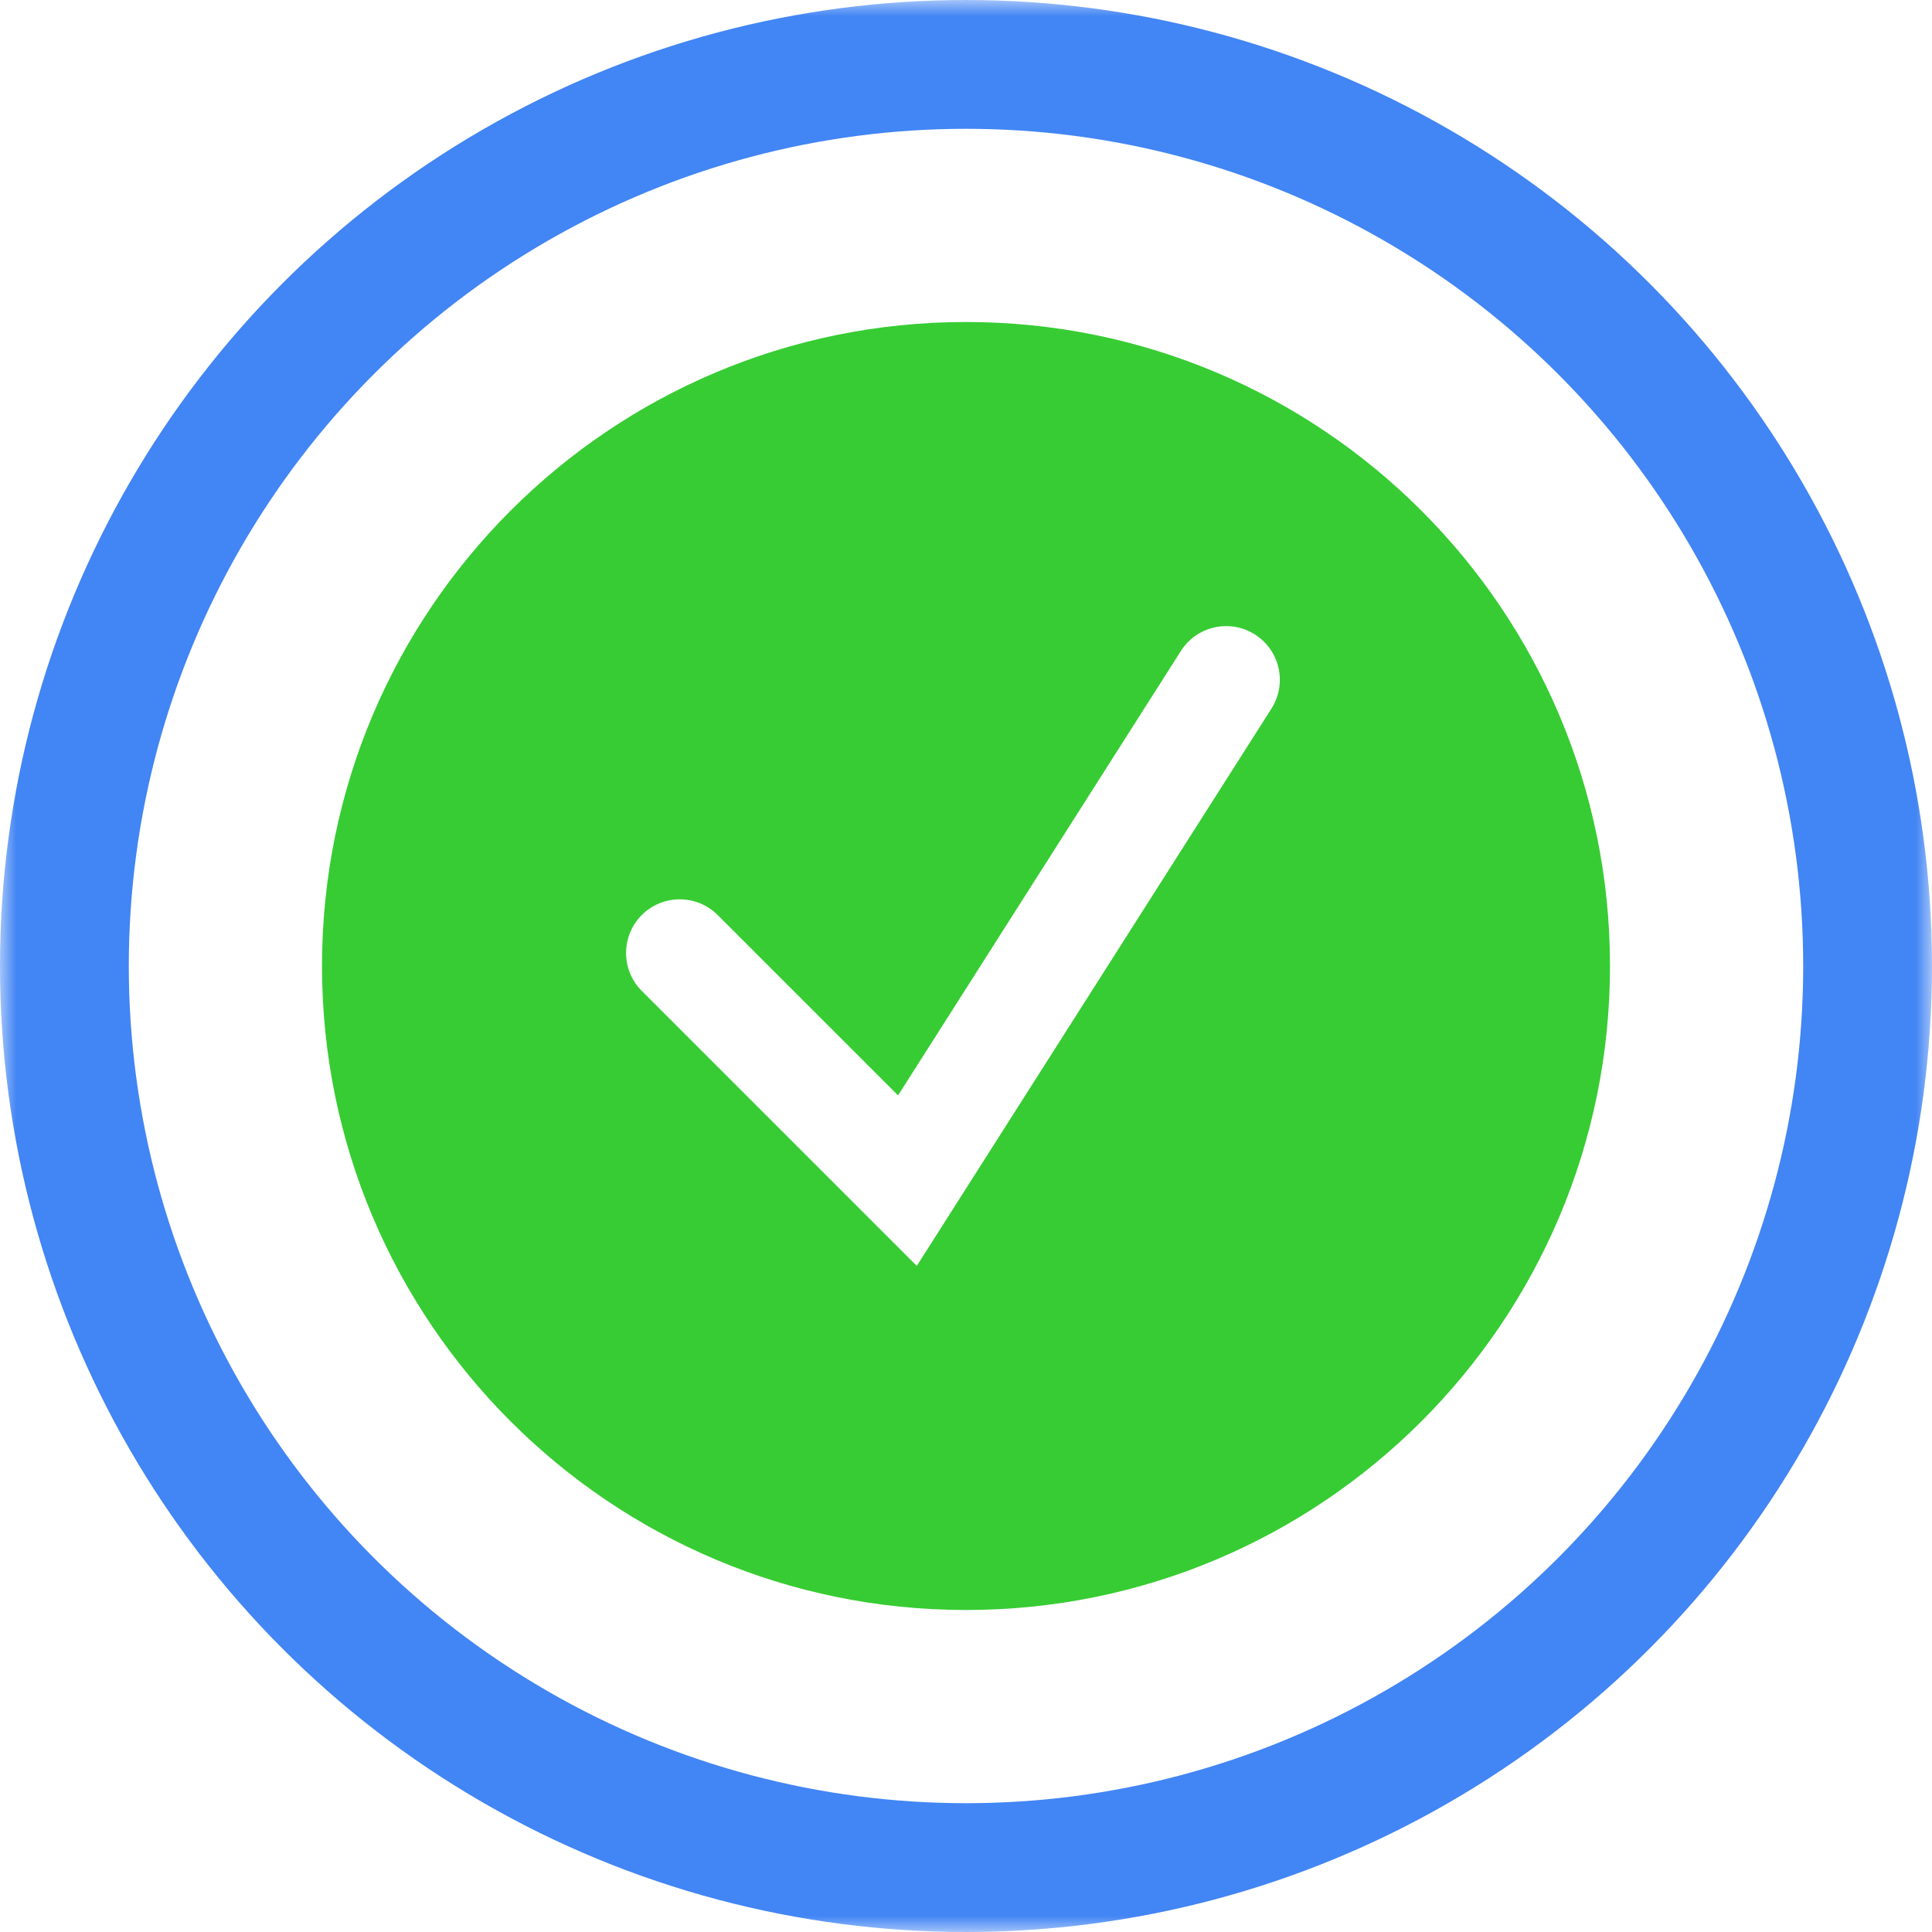
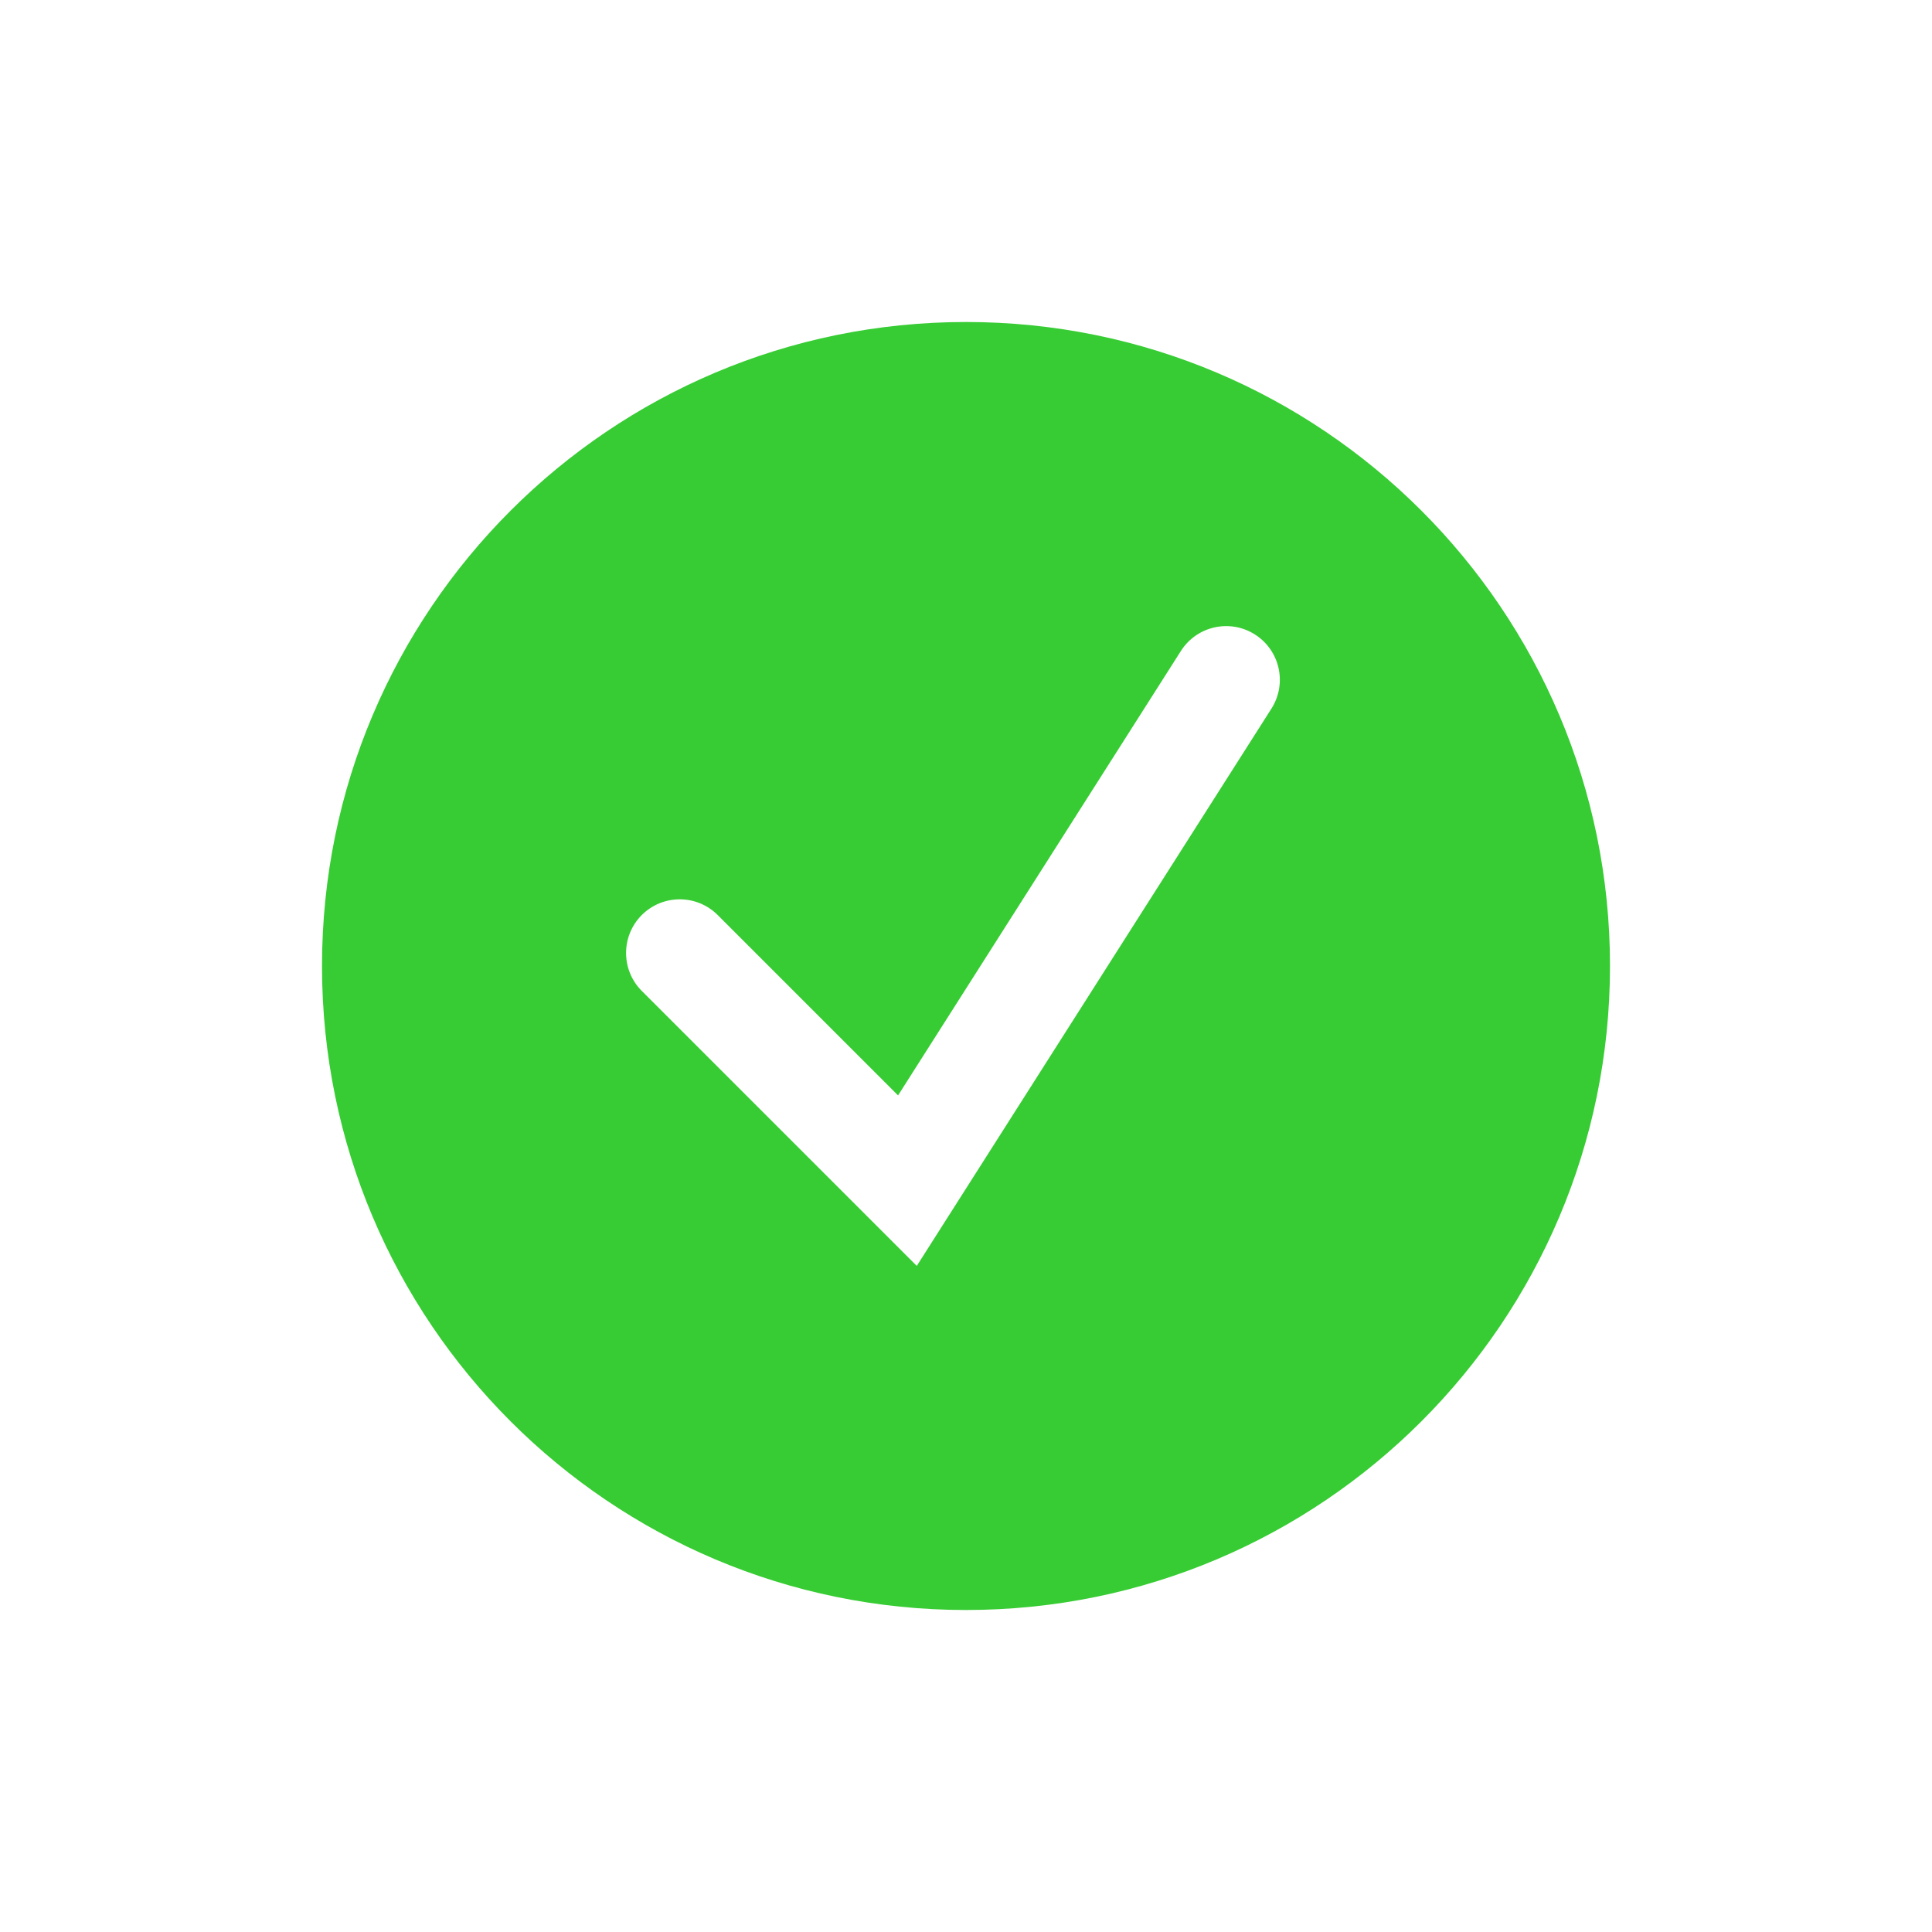
<svg xmlns="http://www.w3.org/2000/svg" width="60" height="60" viewBox="0 0 60 60" fill="none">
  <mask id="mask0_6119_184" style="mask-type:alpha" maskUnits="userSpaceOnUse" x="0" y="0" width="60" height="60">
-     <path d="M0 0H60V60H0V0Z" fill="#F7931A" />
-   </mask>
+     </mask>
  <g mask="url(#mask0_6119_184)">
-     <circle cx="30" cy="30" r="28" stroke="#4285F4" stroke-width="4" />
-   </g>
+     </g>
  <path fill-rule="evenodd" clip-rule="evenodd" d="M30 50C41.046 50 50 41.046 50 30C50 18.954 41.046 10 30 10C18.954 10 10 18.954 10 30C10 41.046 18.954 50 30 50ZM39.486 22.006C39.98 21.229 39.751 20.199 38.974 19.705C38.198 19.211 37.168 19.44 36.674 20.216L27.89 34.019L22.288 28.417C21.638 27.767 20.582 27.767 19.931 28.417C19.281 29.068 19.281 30.124 19.931 30.774L28.471 39.314L39.486 22.006Z" fill="#37CC33" />
</svg>